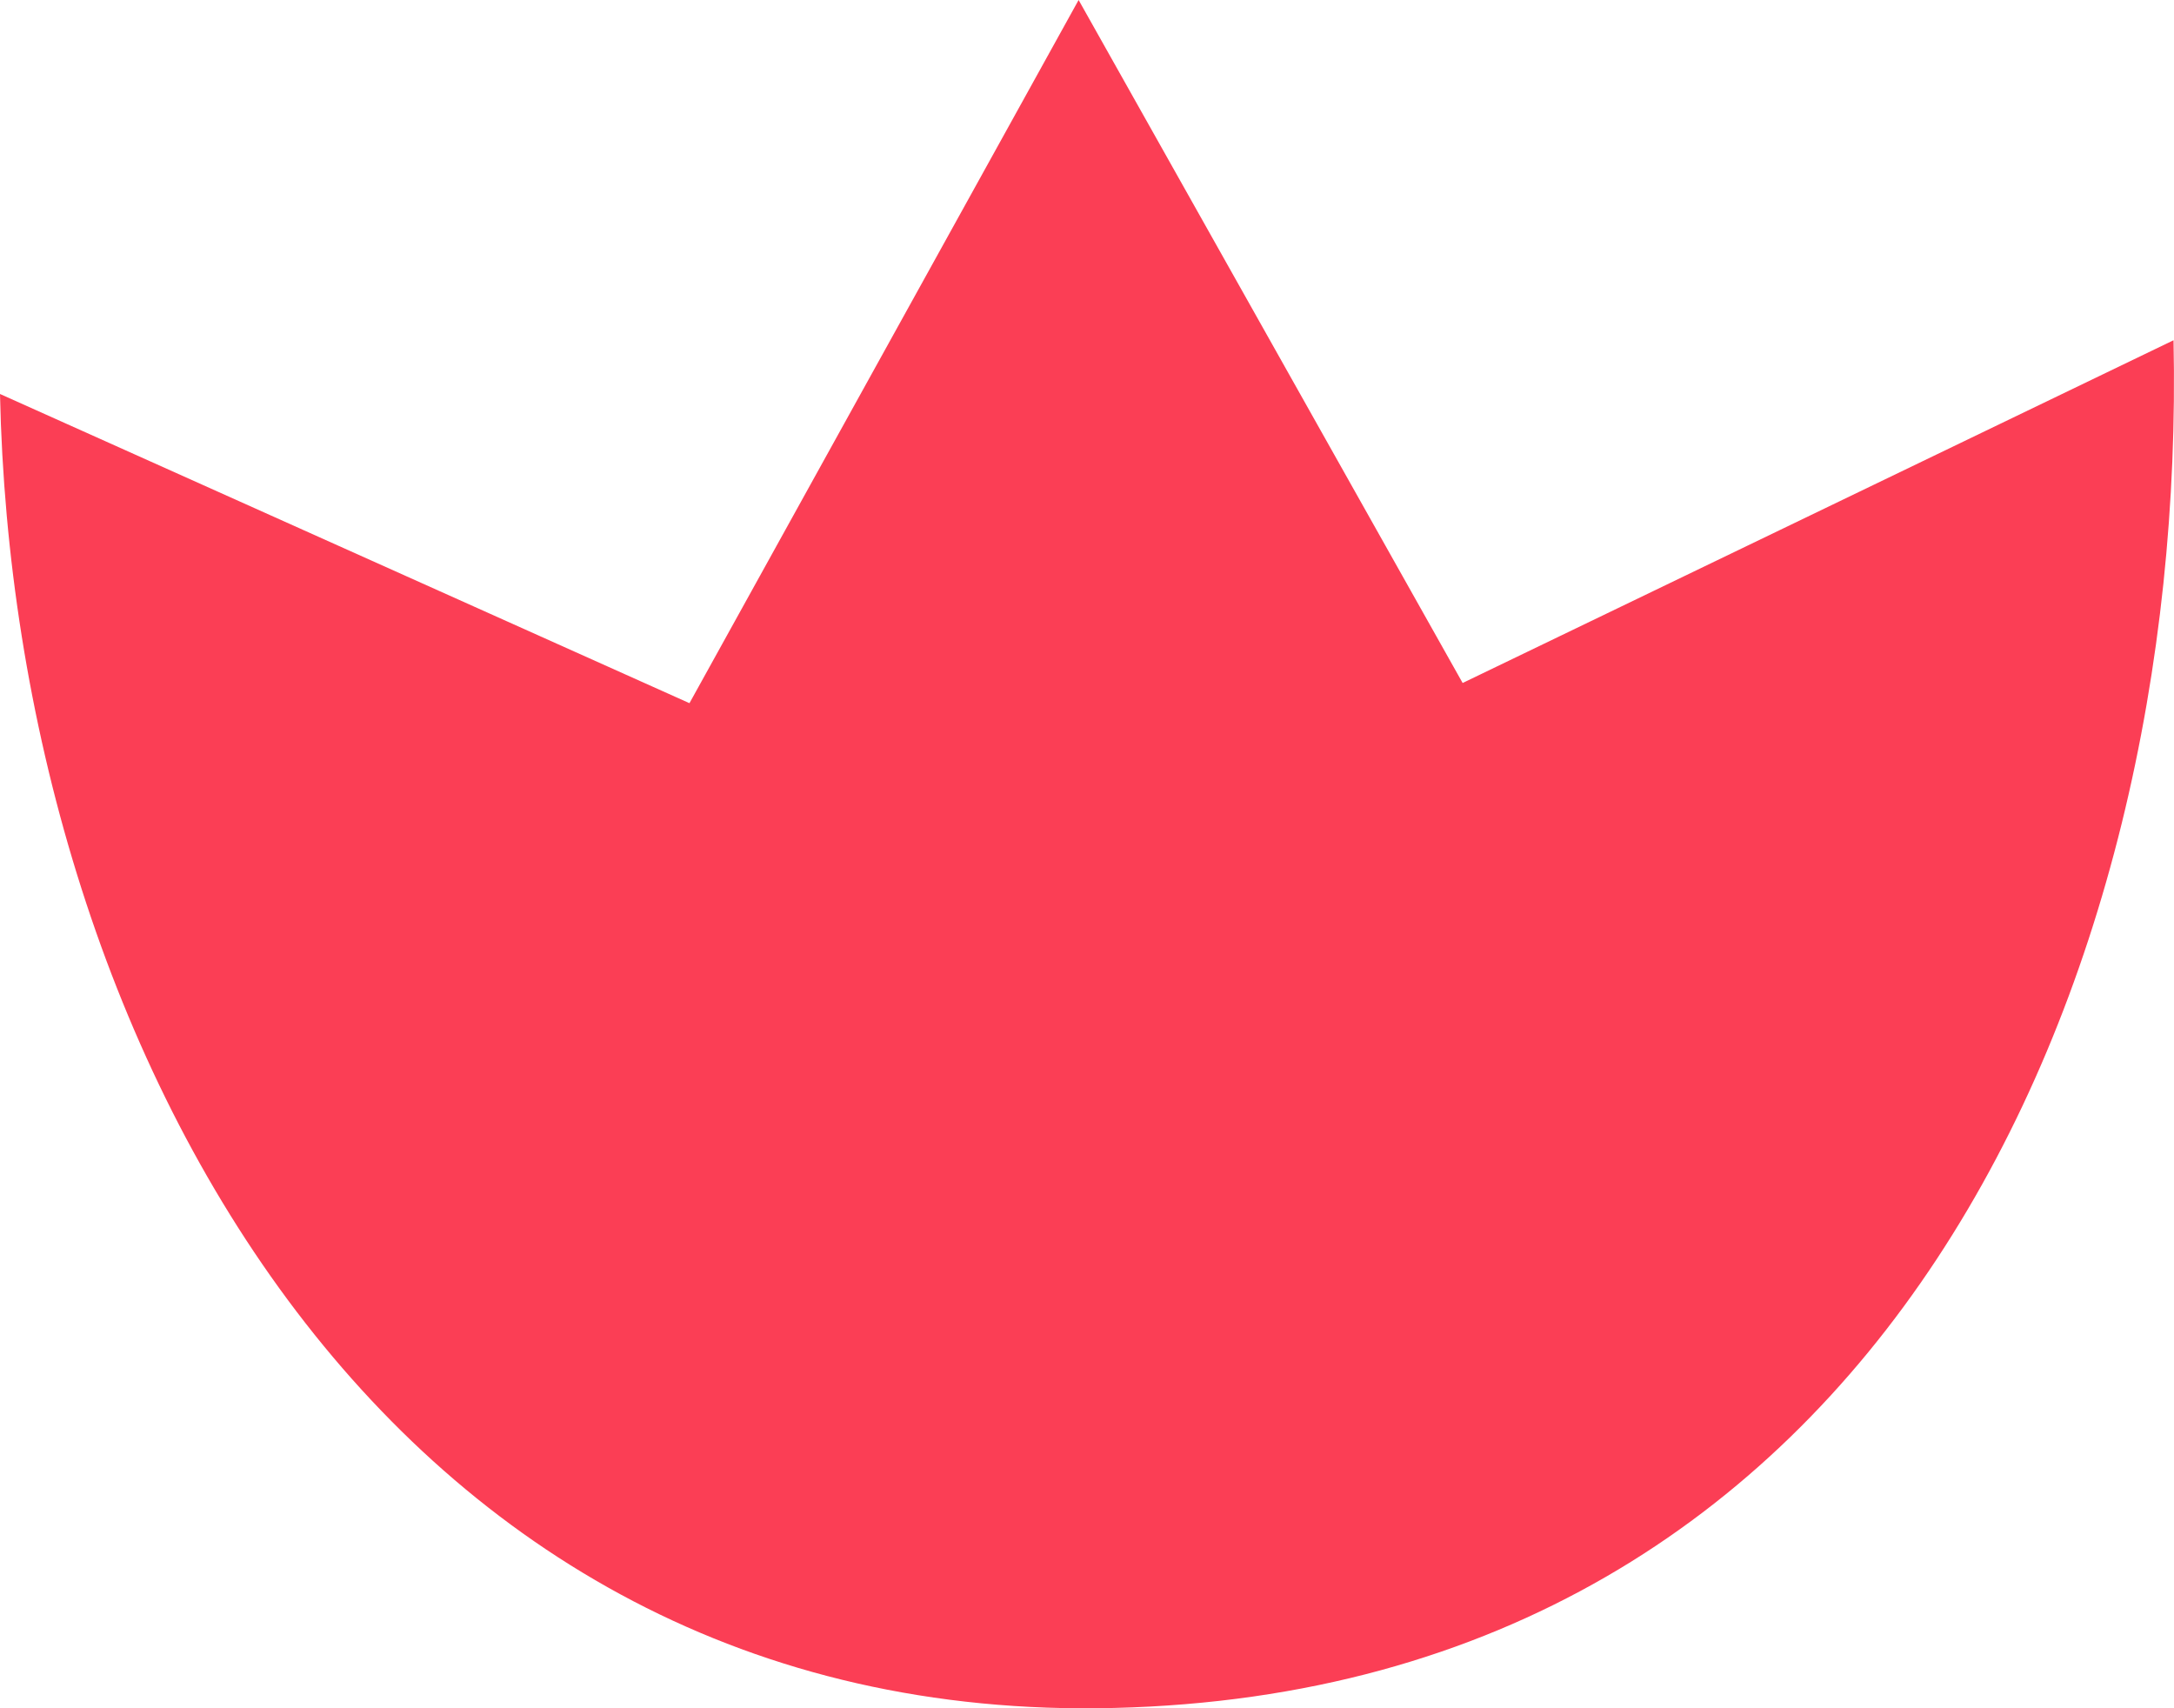
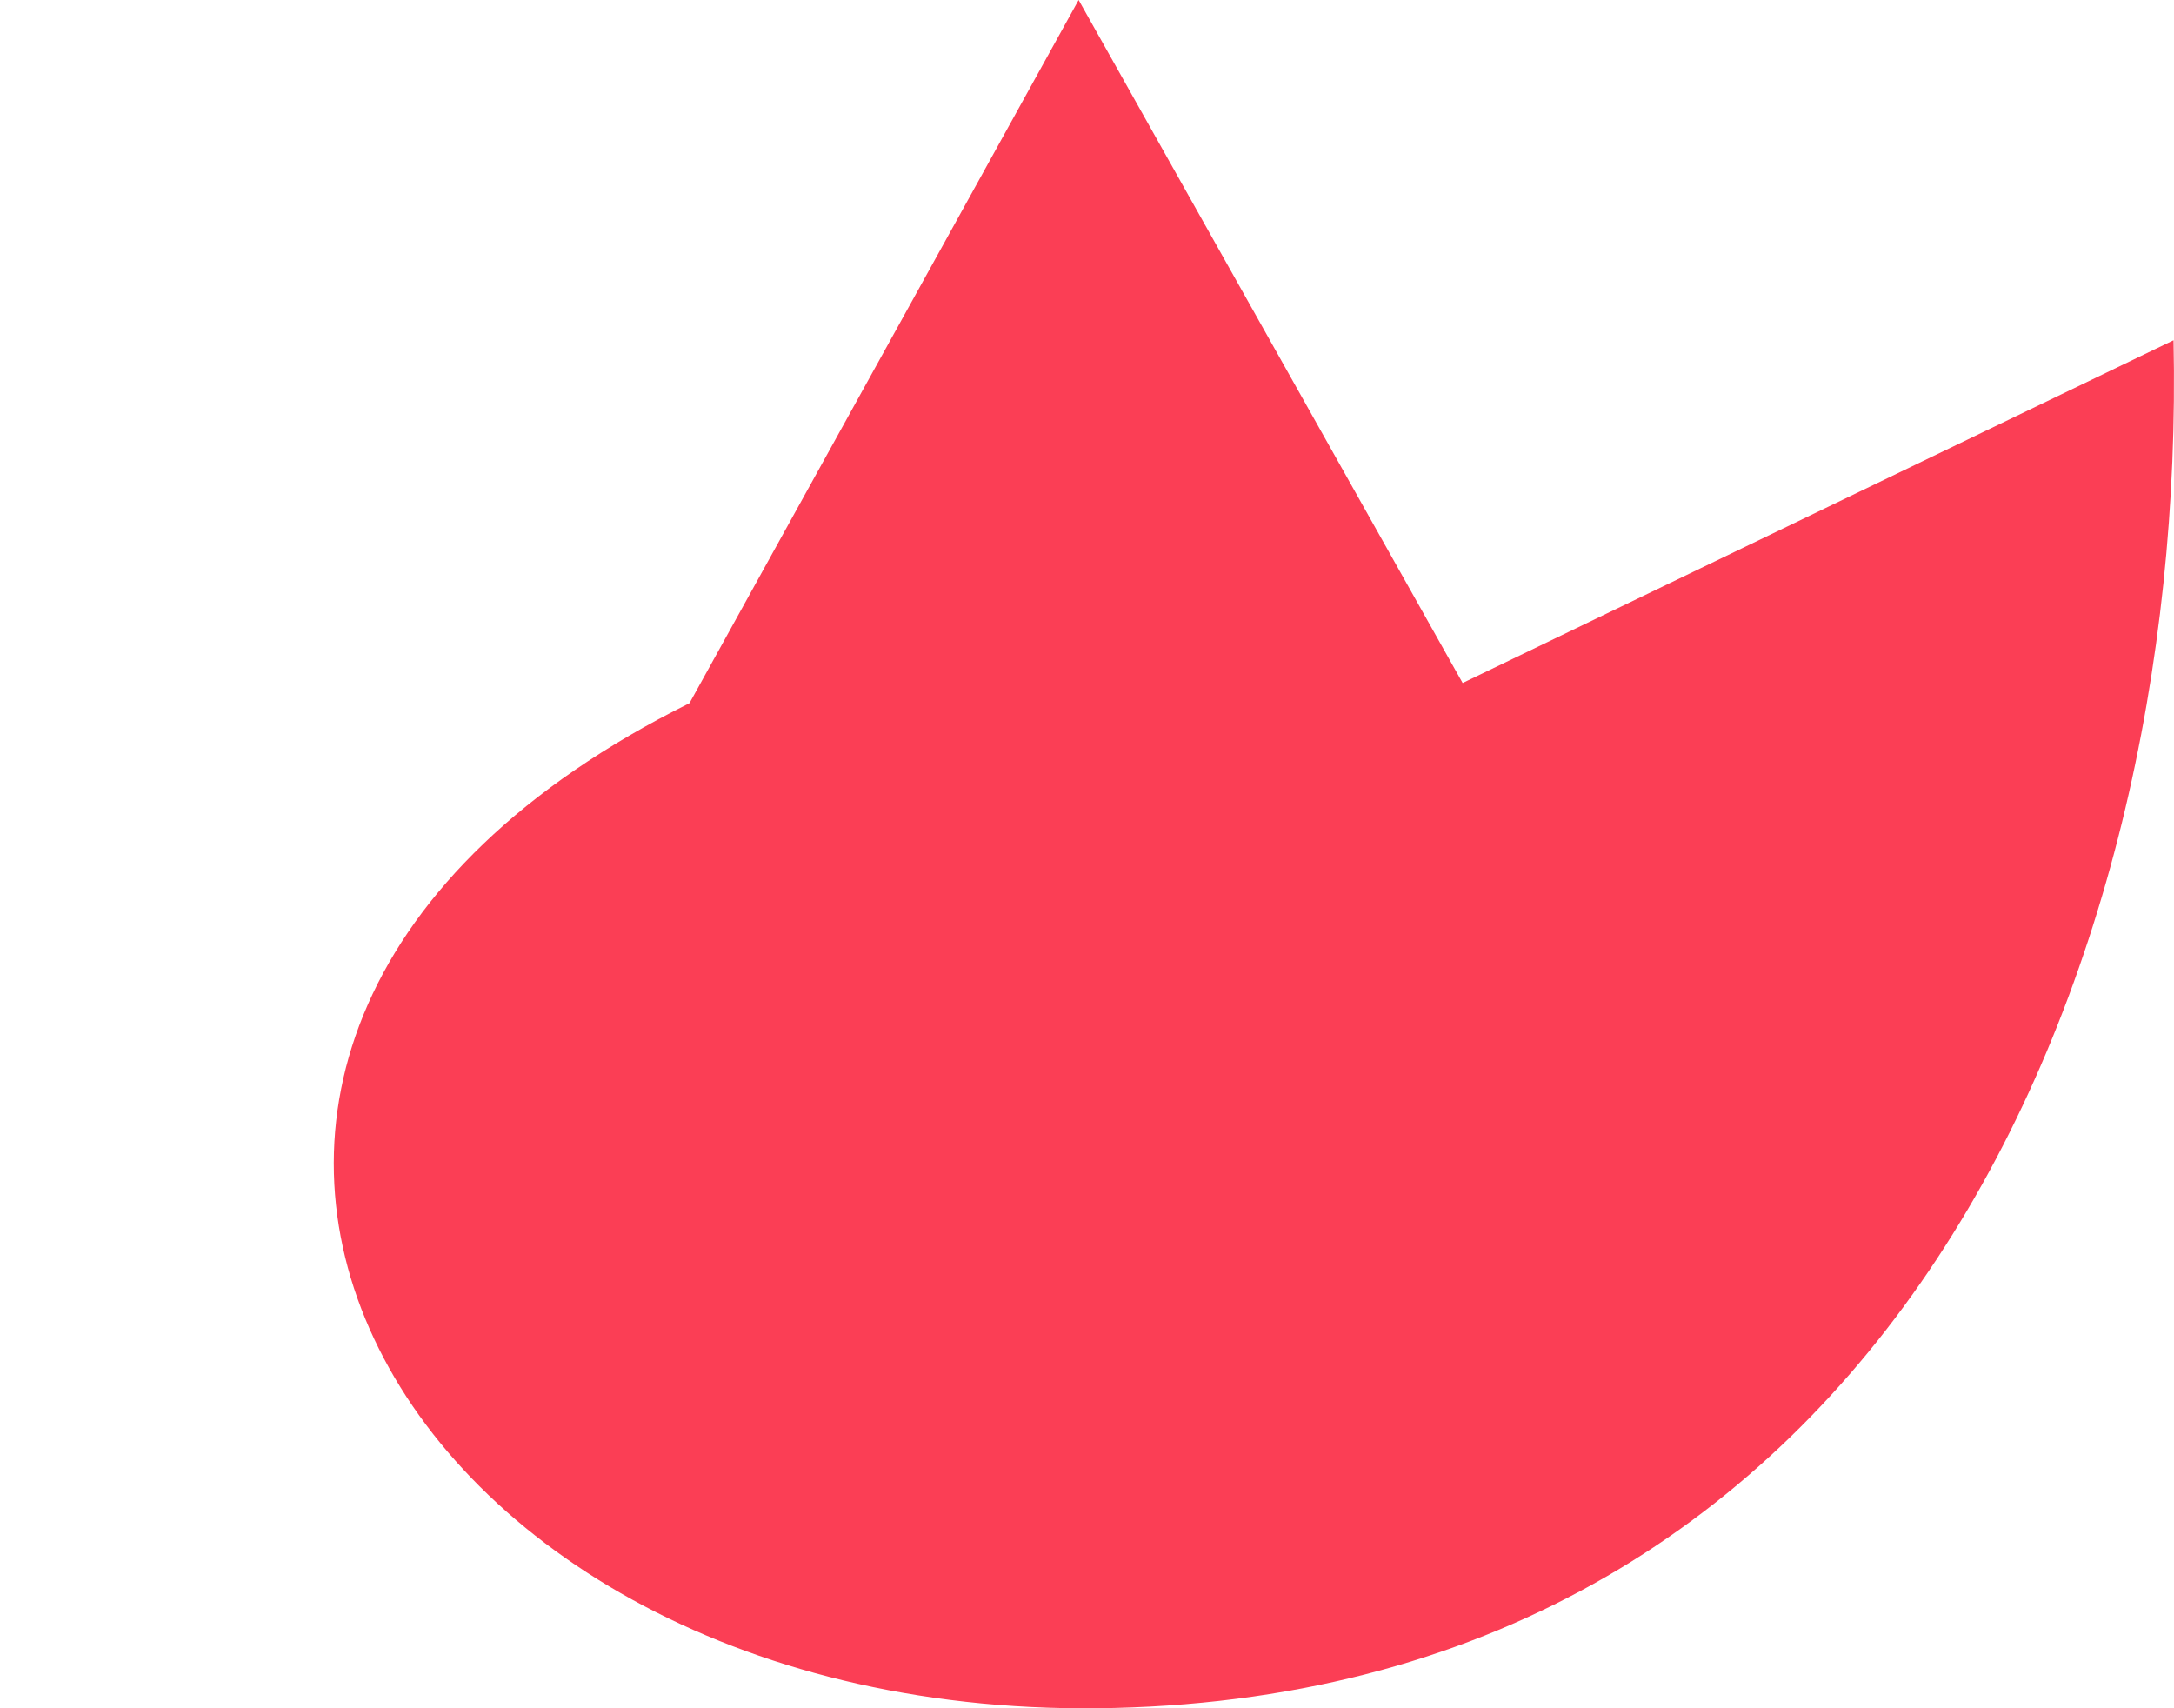
<svg xmlns="http://www.w3.org/2000/svg" width="14" height="11" viewBox="0 0 14 11" fill="none">
-   <path fill-rule="evenodd" clip-rule="evenodd" d="M6.946 0L4.44 4.528L0 2.537C0.088 6.692 2.462 11.118 7.177 10.998C12.117 10.877 14.085 6.346 13.997 2.191L9.419 4.398L6.946 0Z" fill="#FB3E55" />
+   <path fill-rule="evenodd" clip-rule="evenodd" d="M6.946 0L4.44 4.528C0.088 6.692 2.462 11.118 7.177 10.998C12.117 10.877 14.085 6.346 13.997 2.191L9.419 4.398L6.946 0Z" fill="#FB3E55" />
</svg>